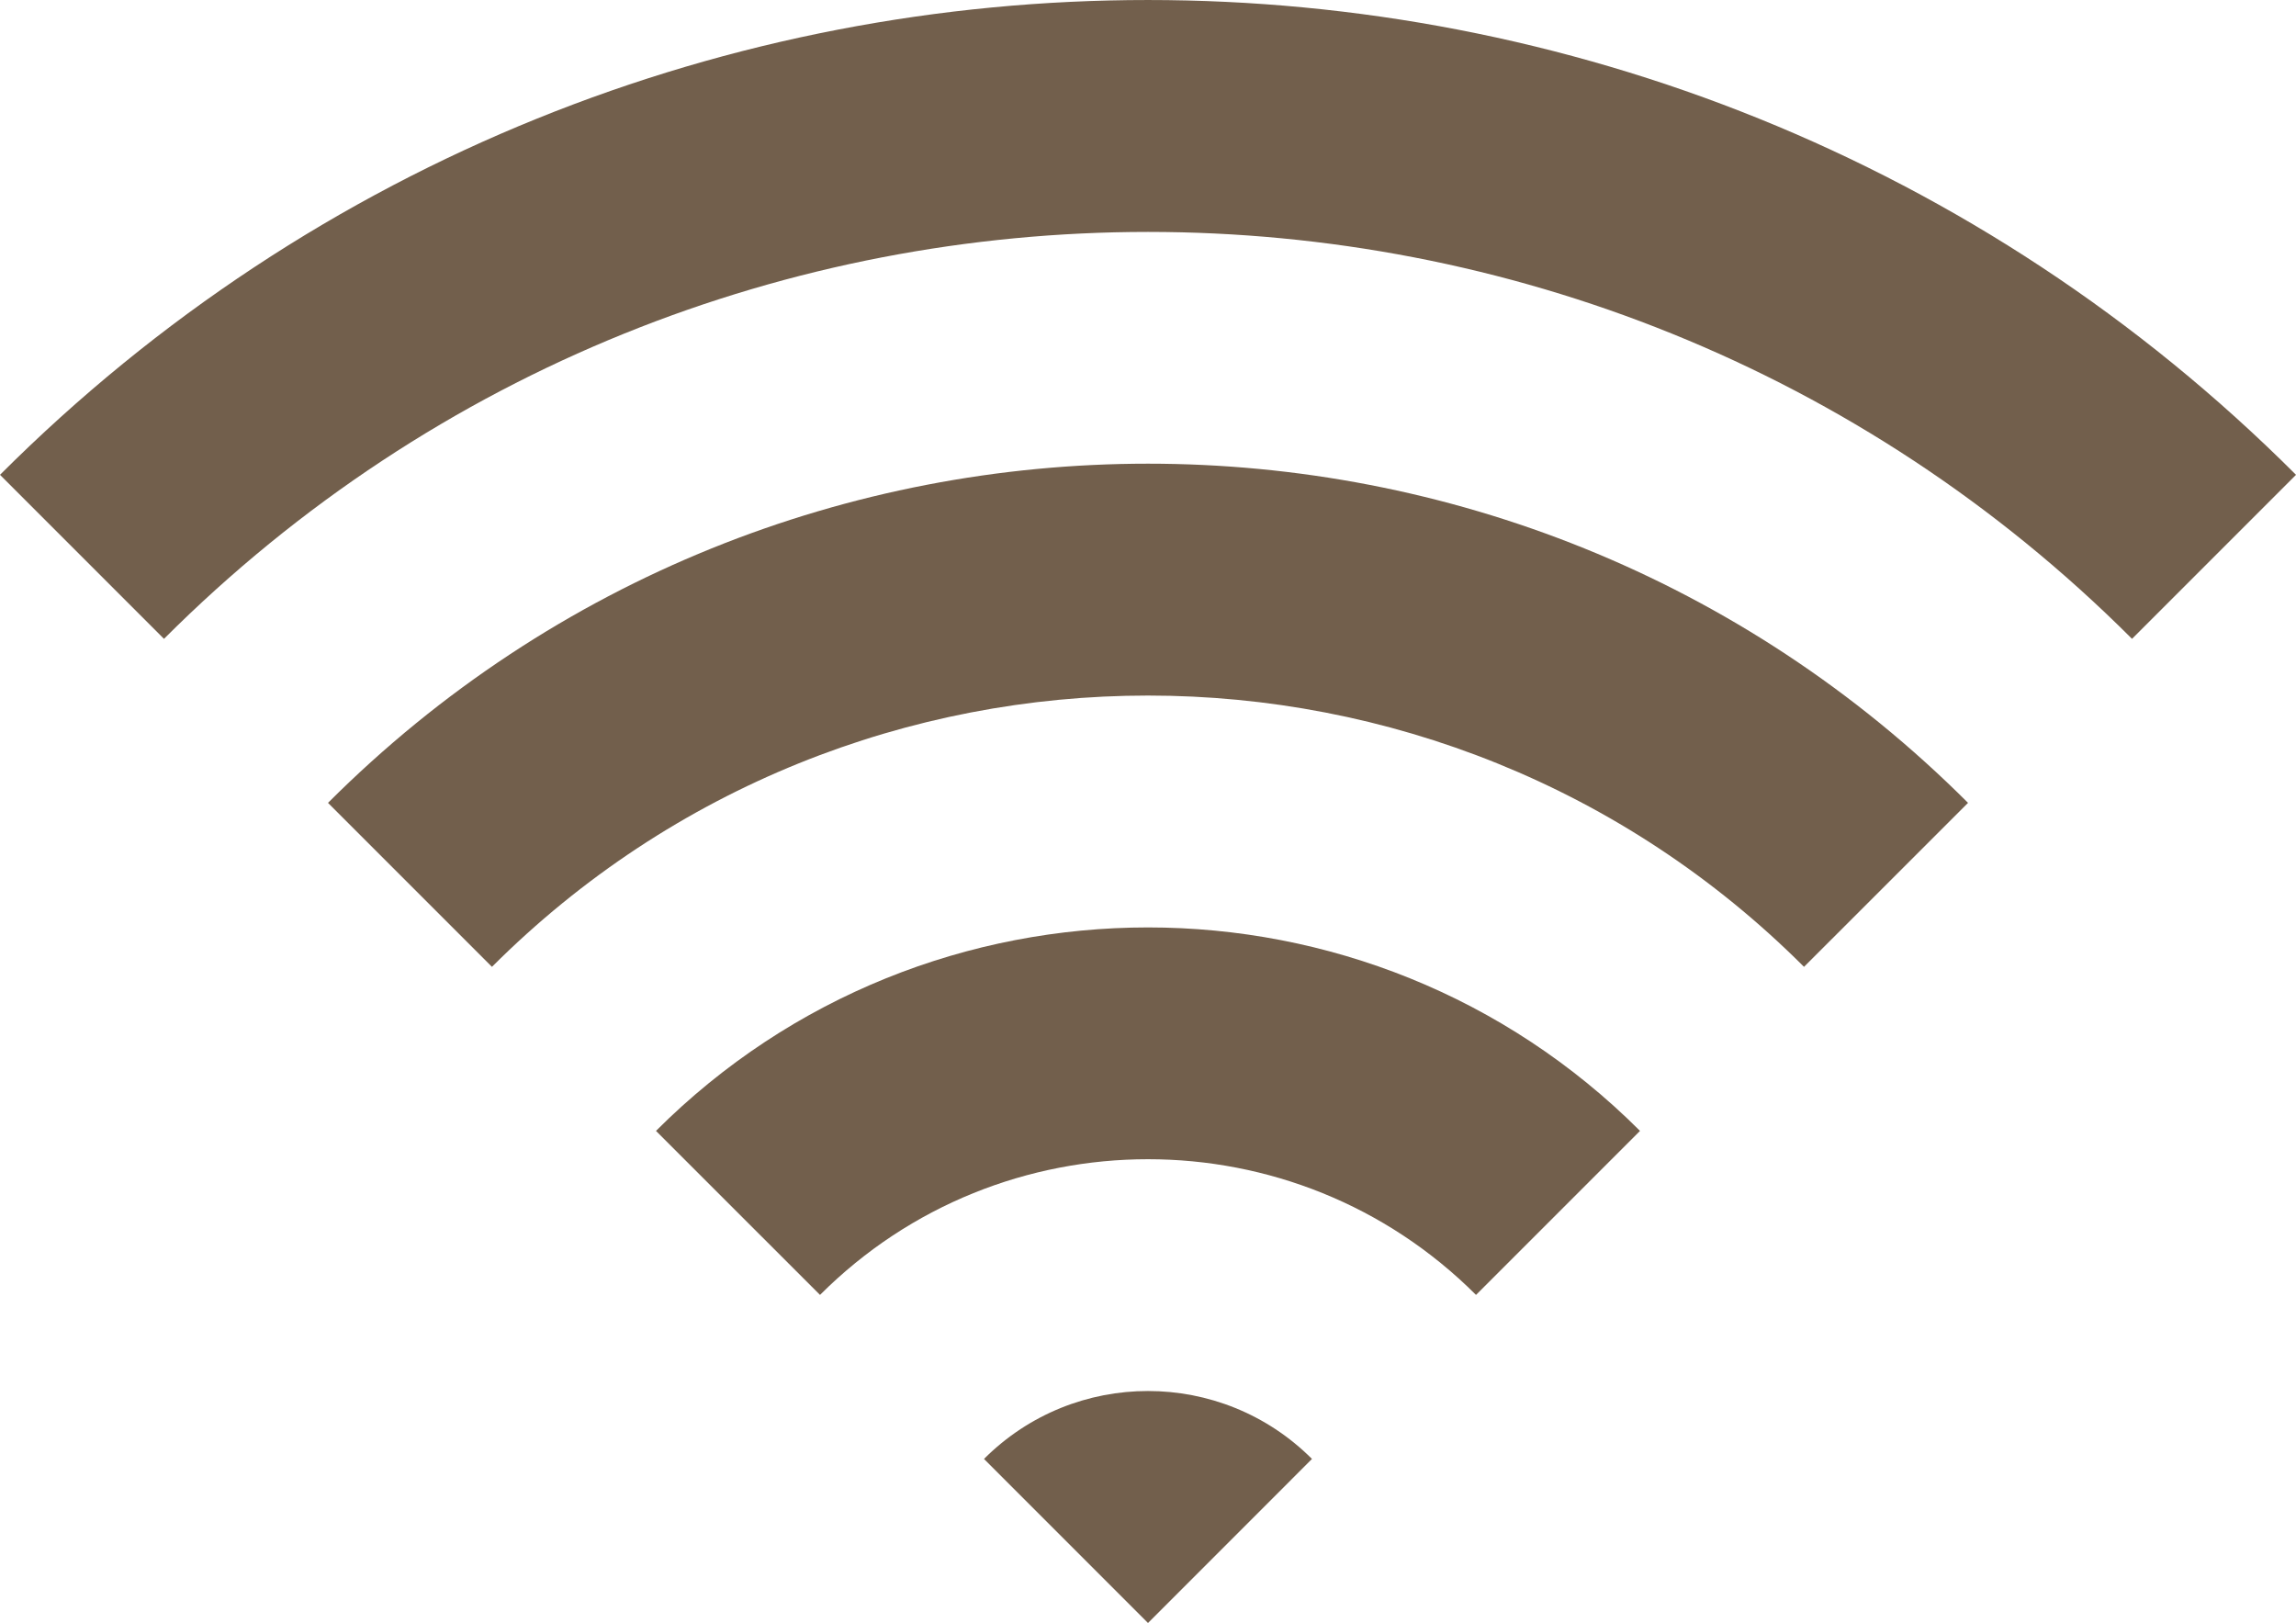
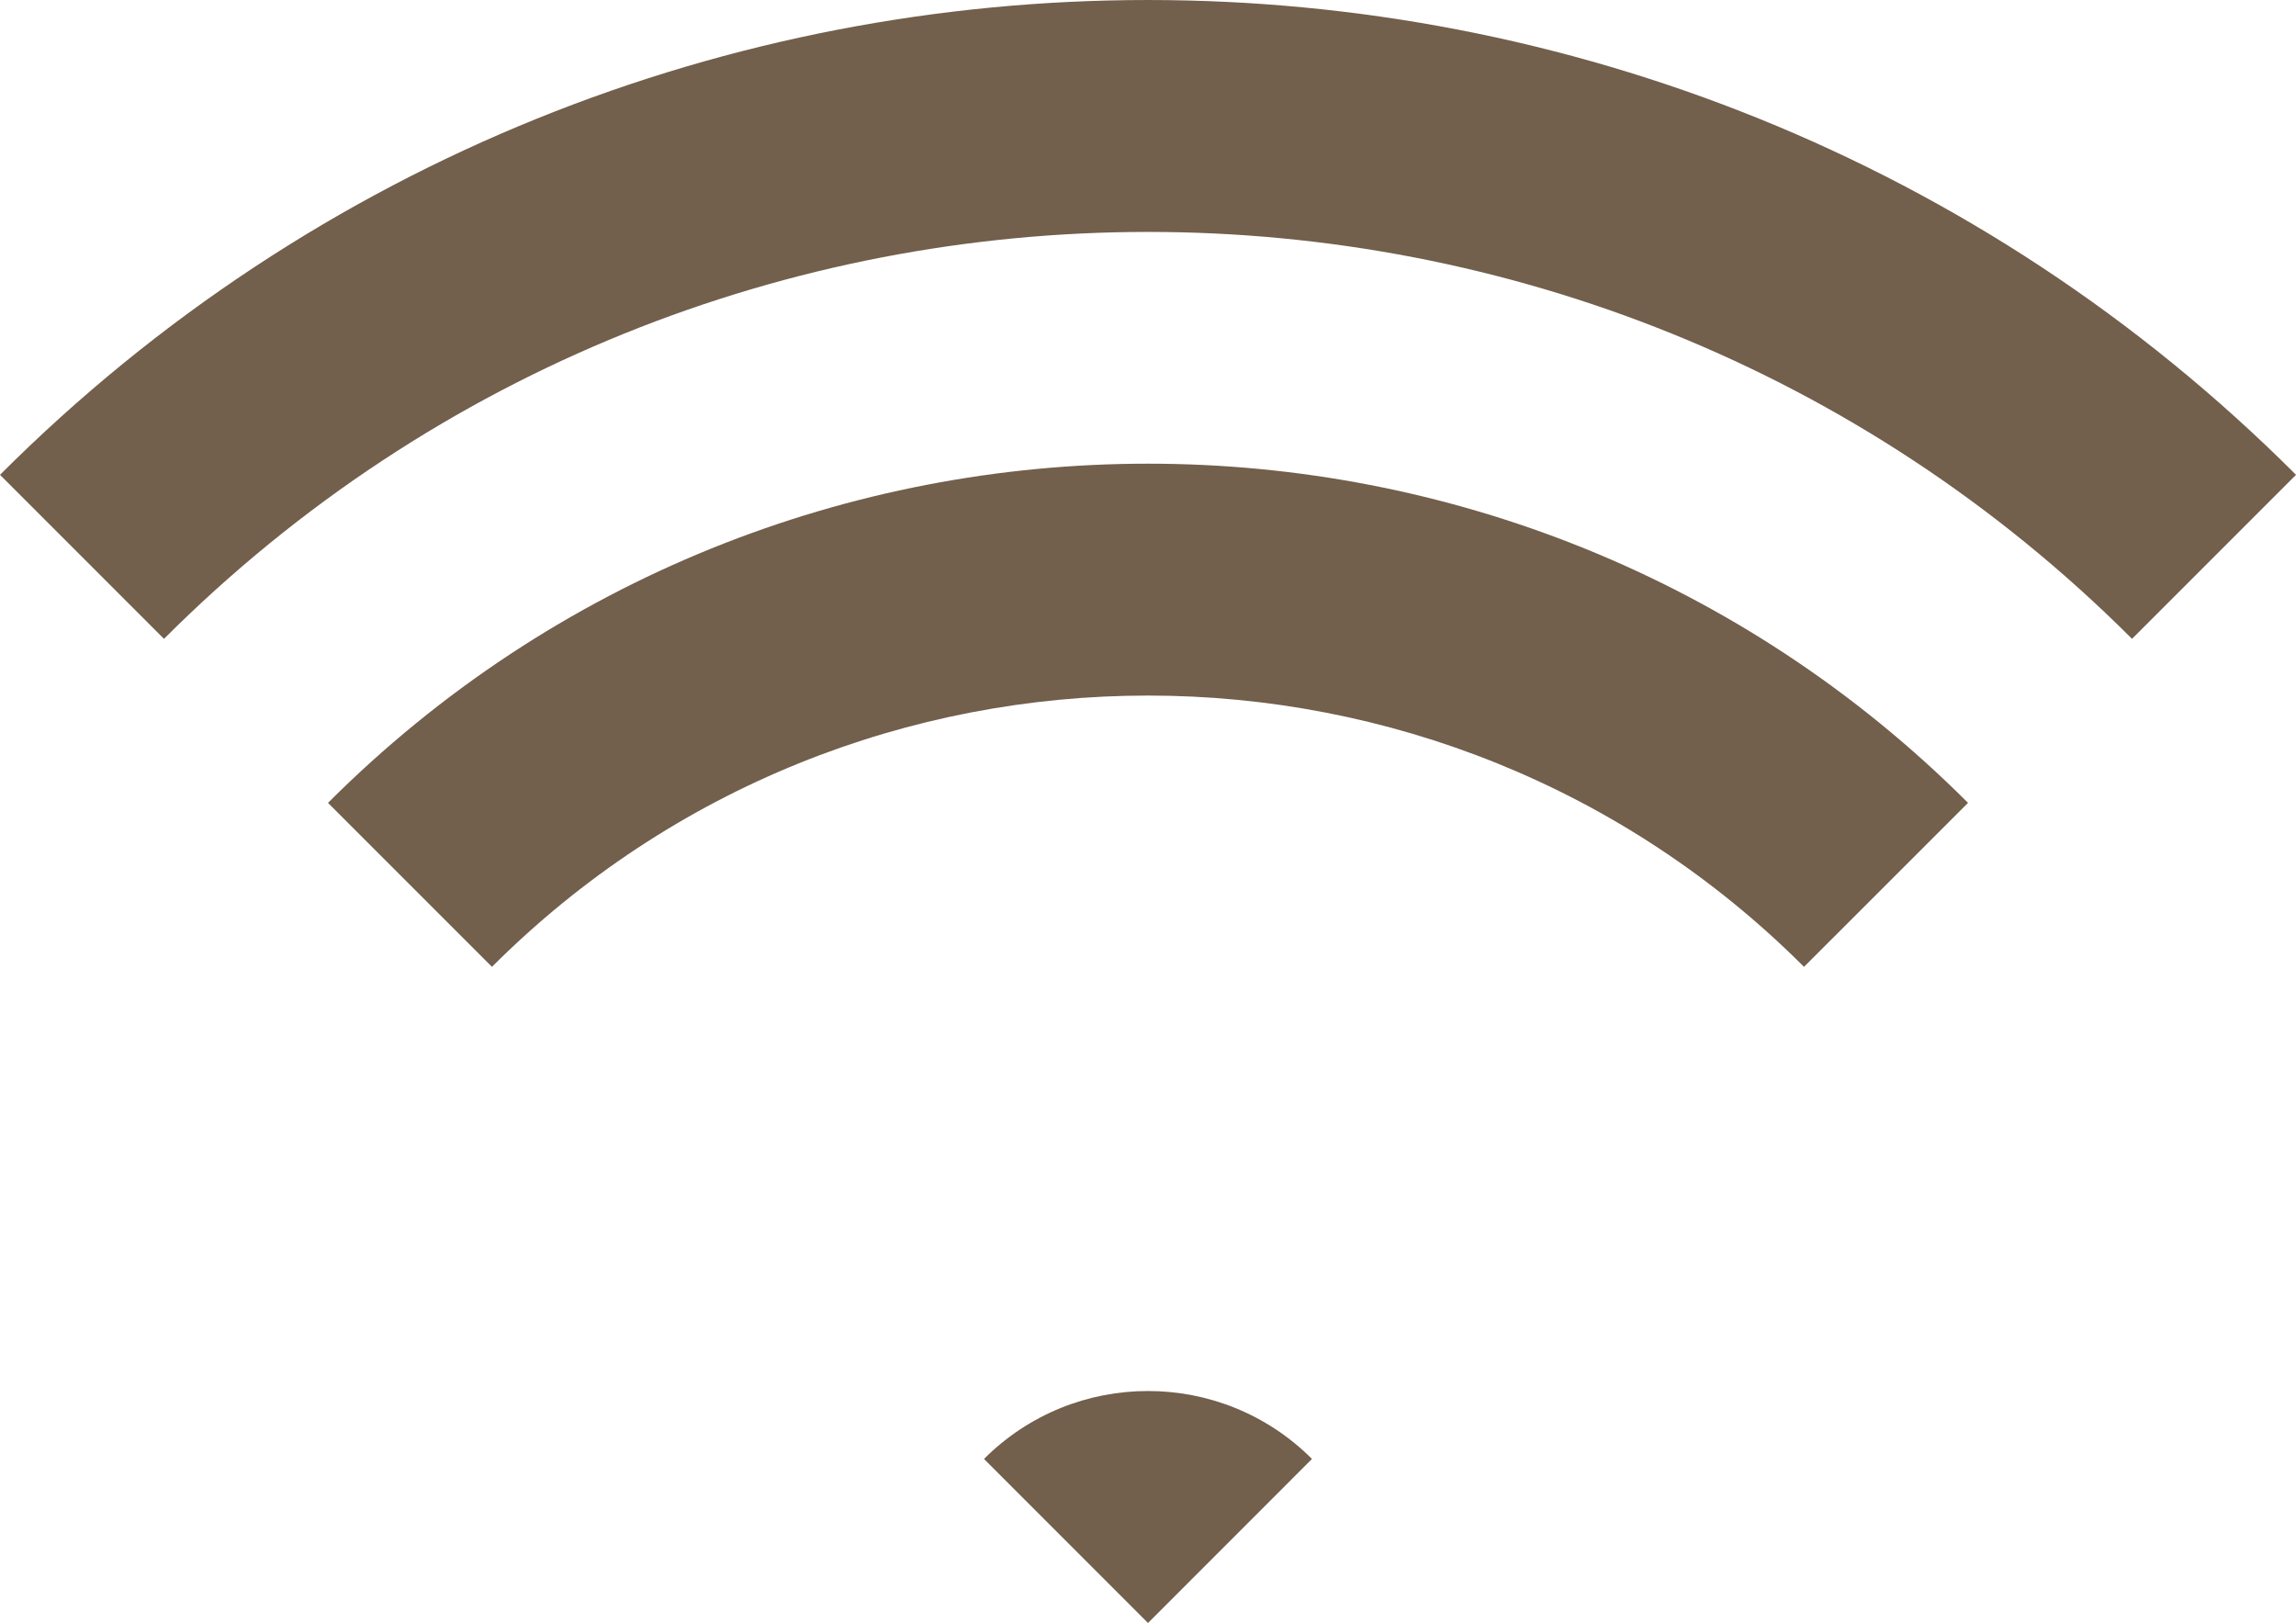
<svg xmlns="http://www.w3.org/2000/svg" version="1.1" id="_x32_" width="100" height="70.679" viewBox="205.5 222.803 100 70.679" overflow="visible" enable-background="new 205.5 222.803 100 70.679" xml:space="preserve">
  <g>
    <path fill="#725F4C" d="M205.5,243.481l7.142,7.143c23.631-23.628,62.086-23.628,85.716,0l7.143-7.143   C277.935,215.916,233.071,215.906,205.5,243.481z" />
    <path fill="#725F4C" d="M219.786,257.767l7.141,7.141c15.758-15.755,41.394-15.75,57.145,0l7.144-7.141   C271.521,238.072,239.478,238.072,219.786,257.767z" />
-     <path fill="#725F4C" d="M234.071,272.052l7.144,7.143c7.878-7.879,20.691-7.879,28.571,0l7.143-7.143   C265.115,260.238,245.885,260.238,234.071,272.052z" />
    <path fill="#725F4C" d="M248.357,286.338l7.143,7.145l7.142-7.145C258.698,282.394,252.301,282.394,248.357,286.338z" />
  </g>
</svg>